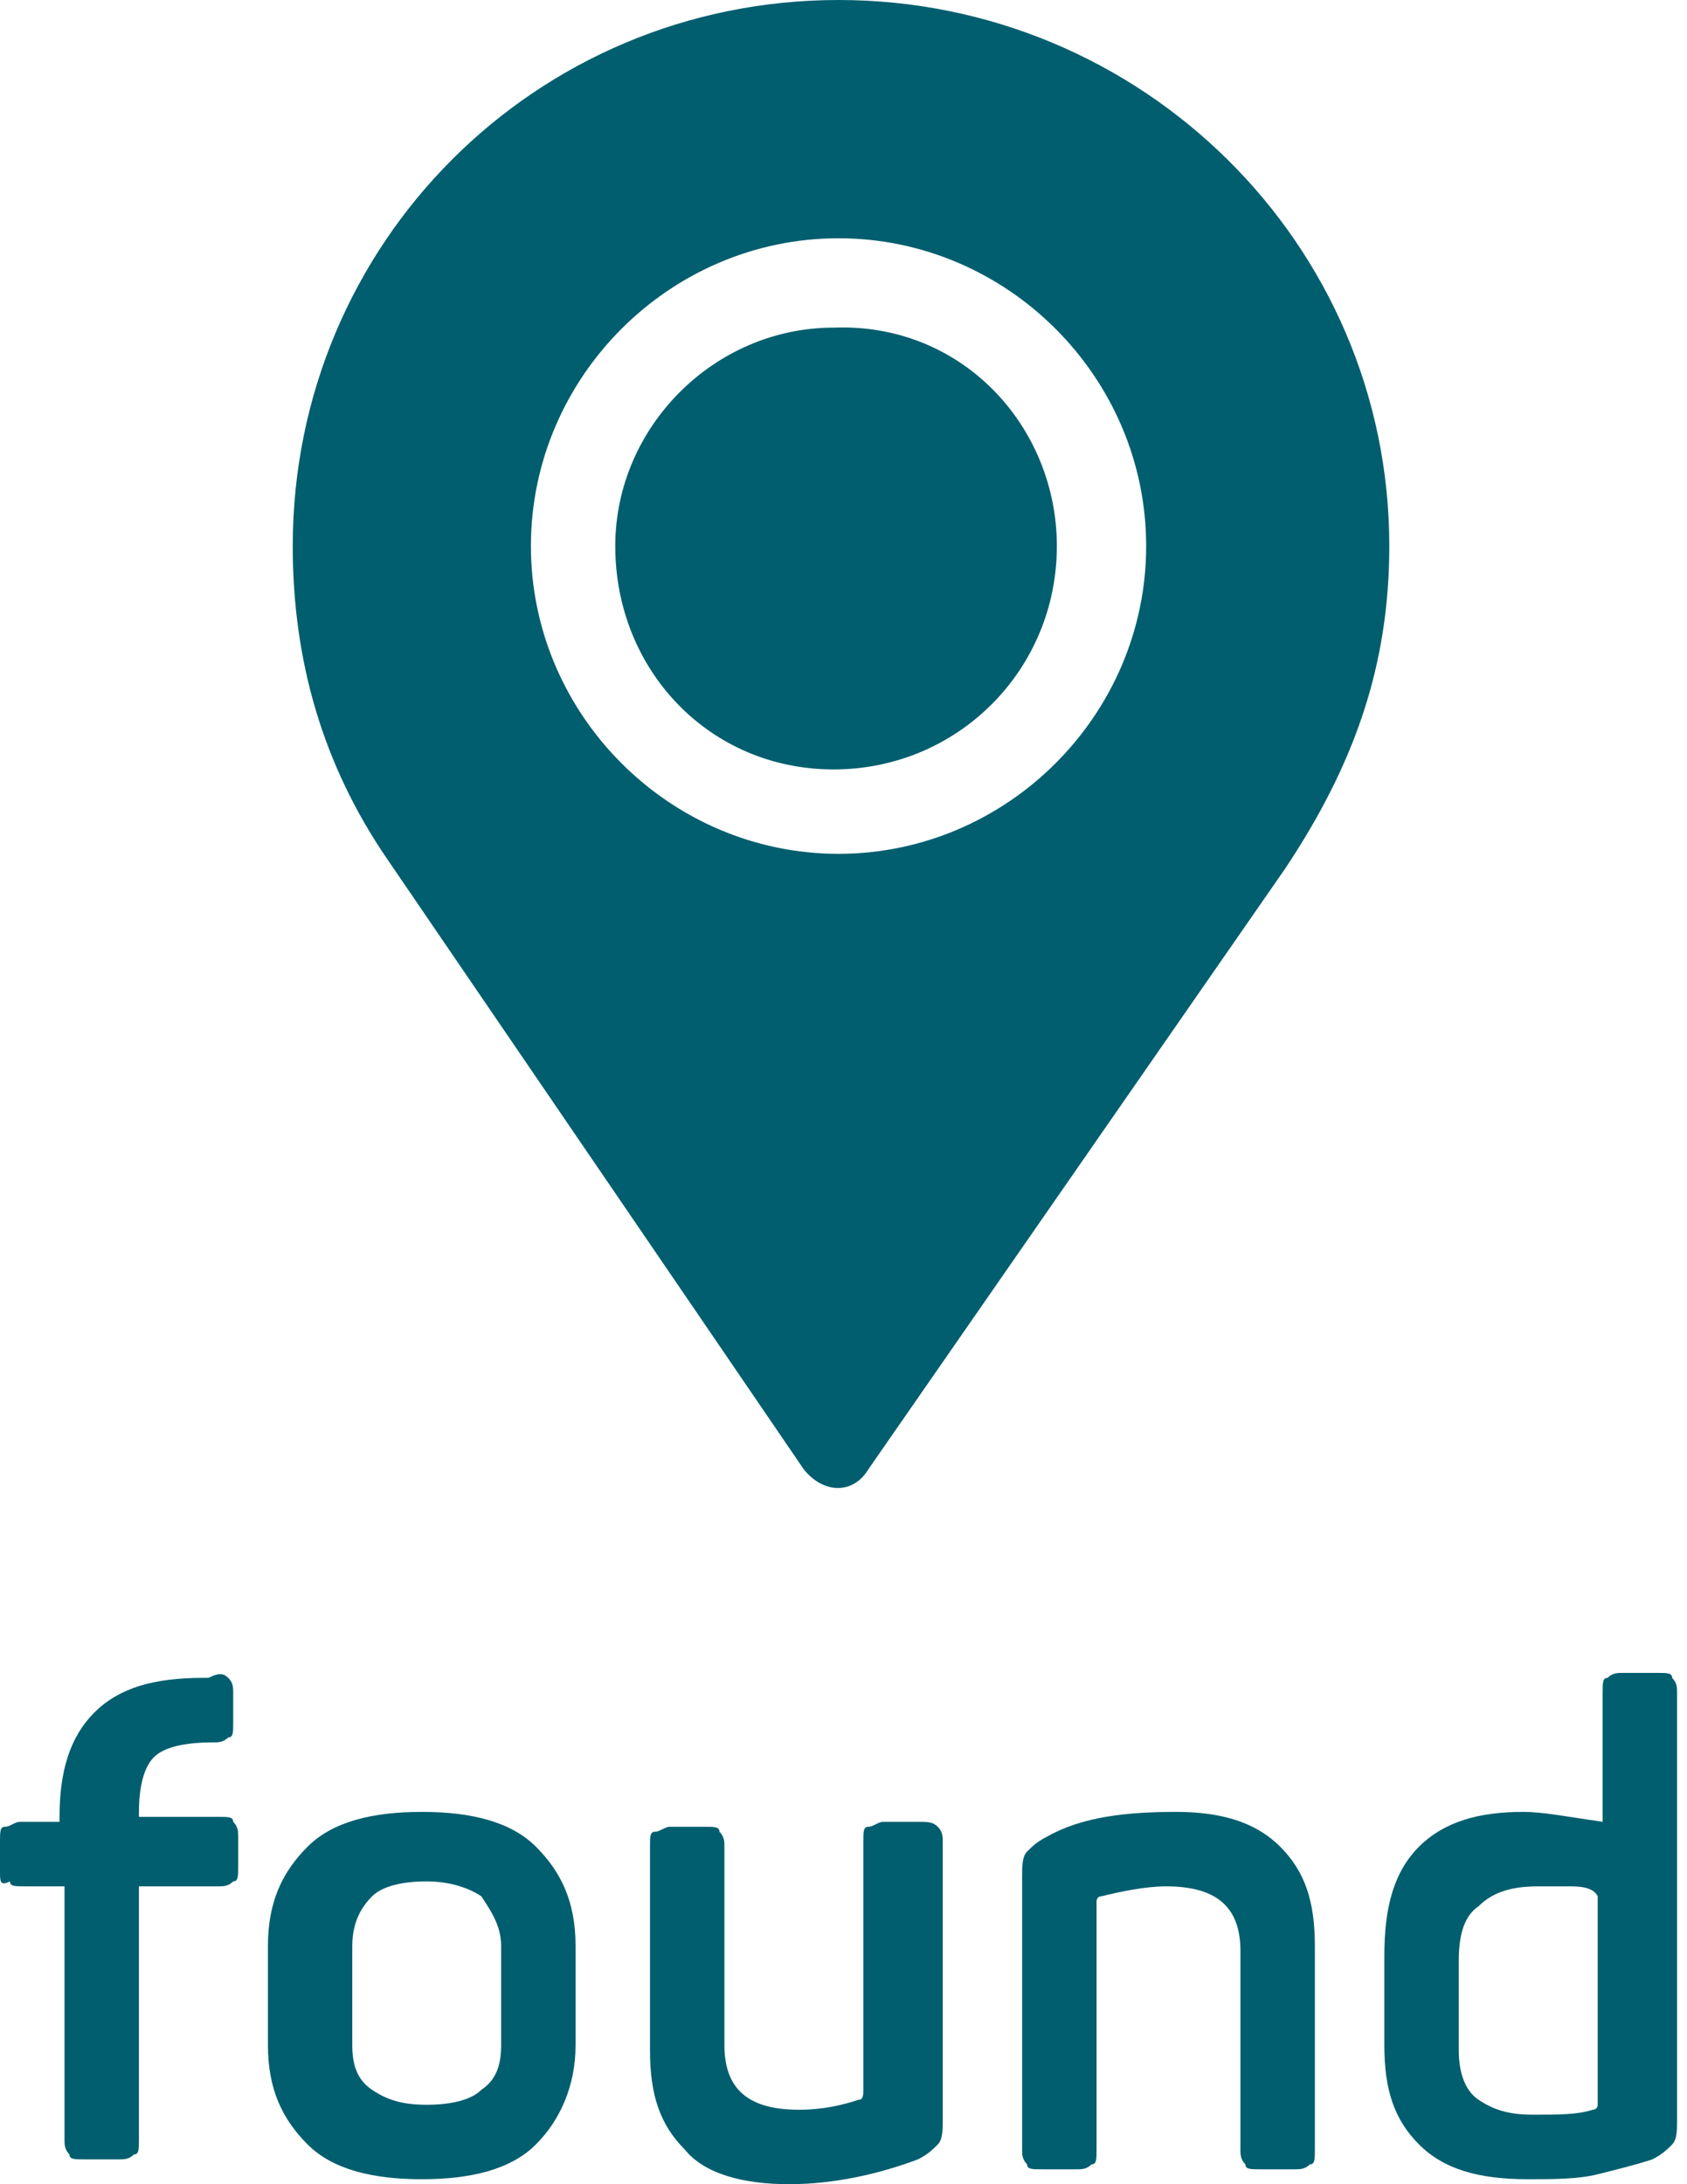
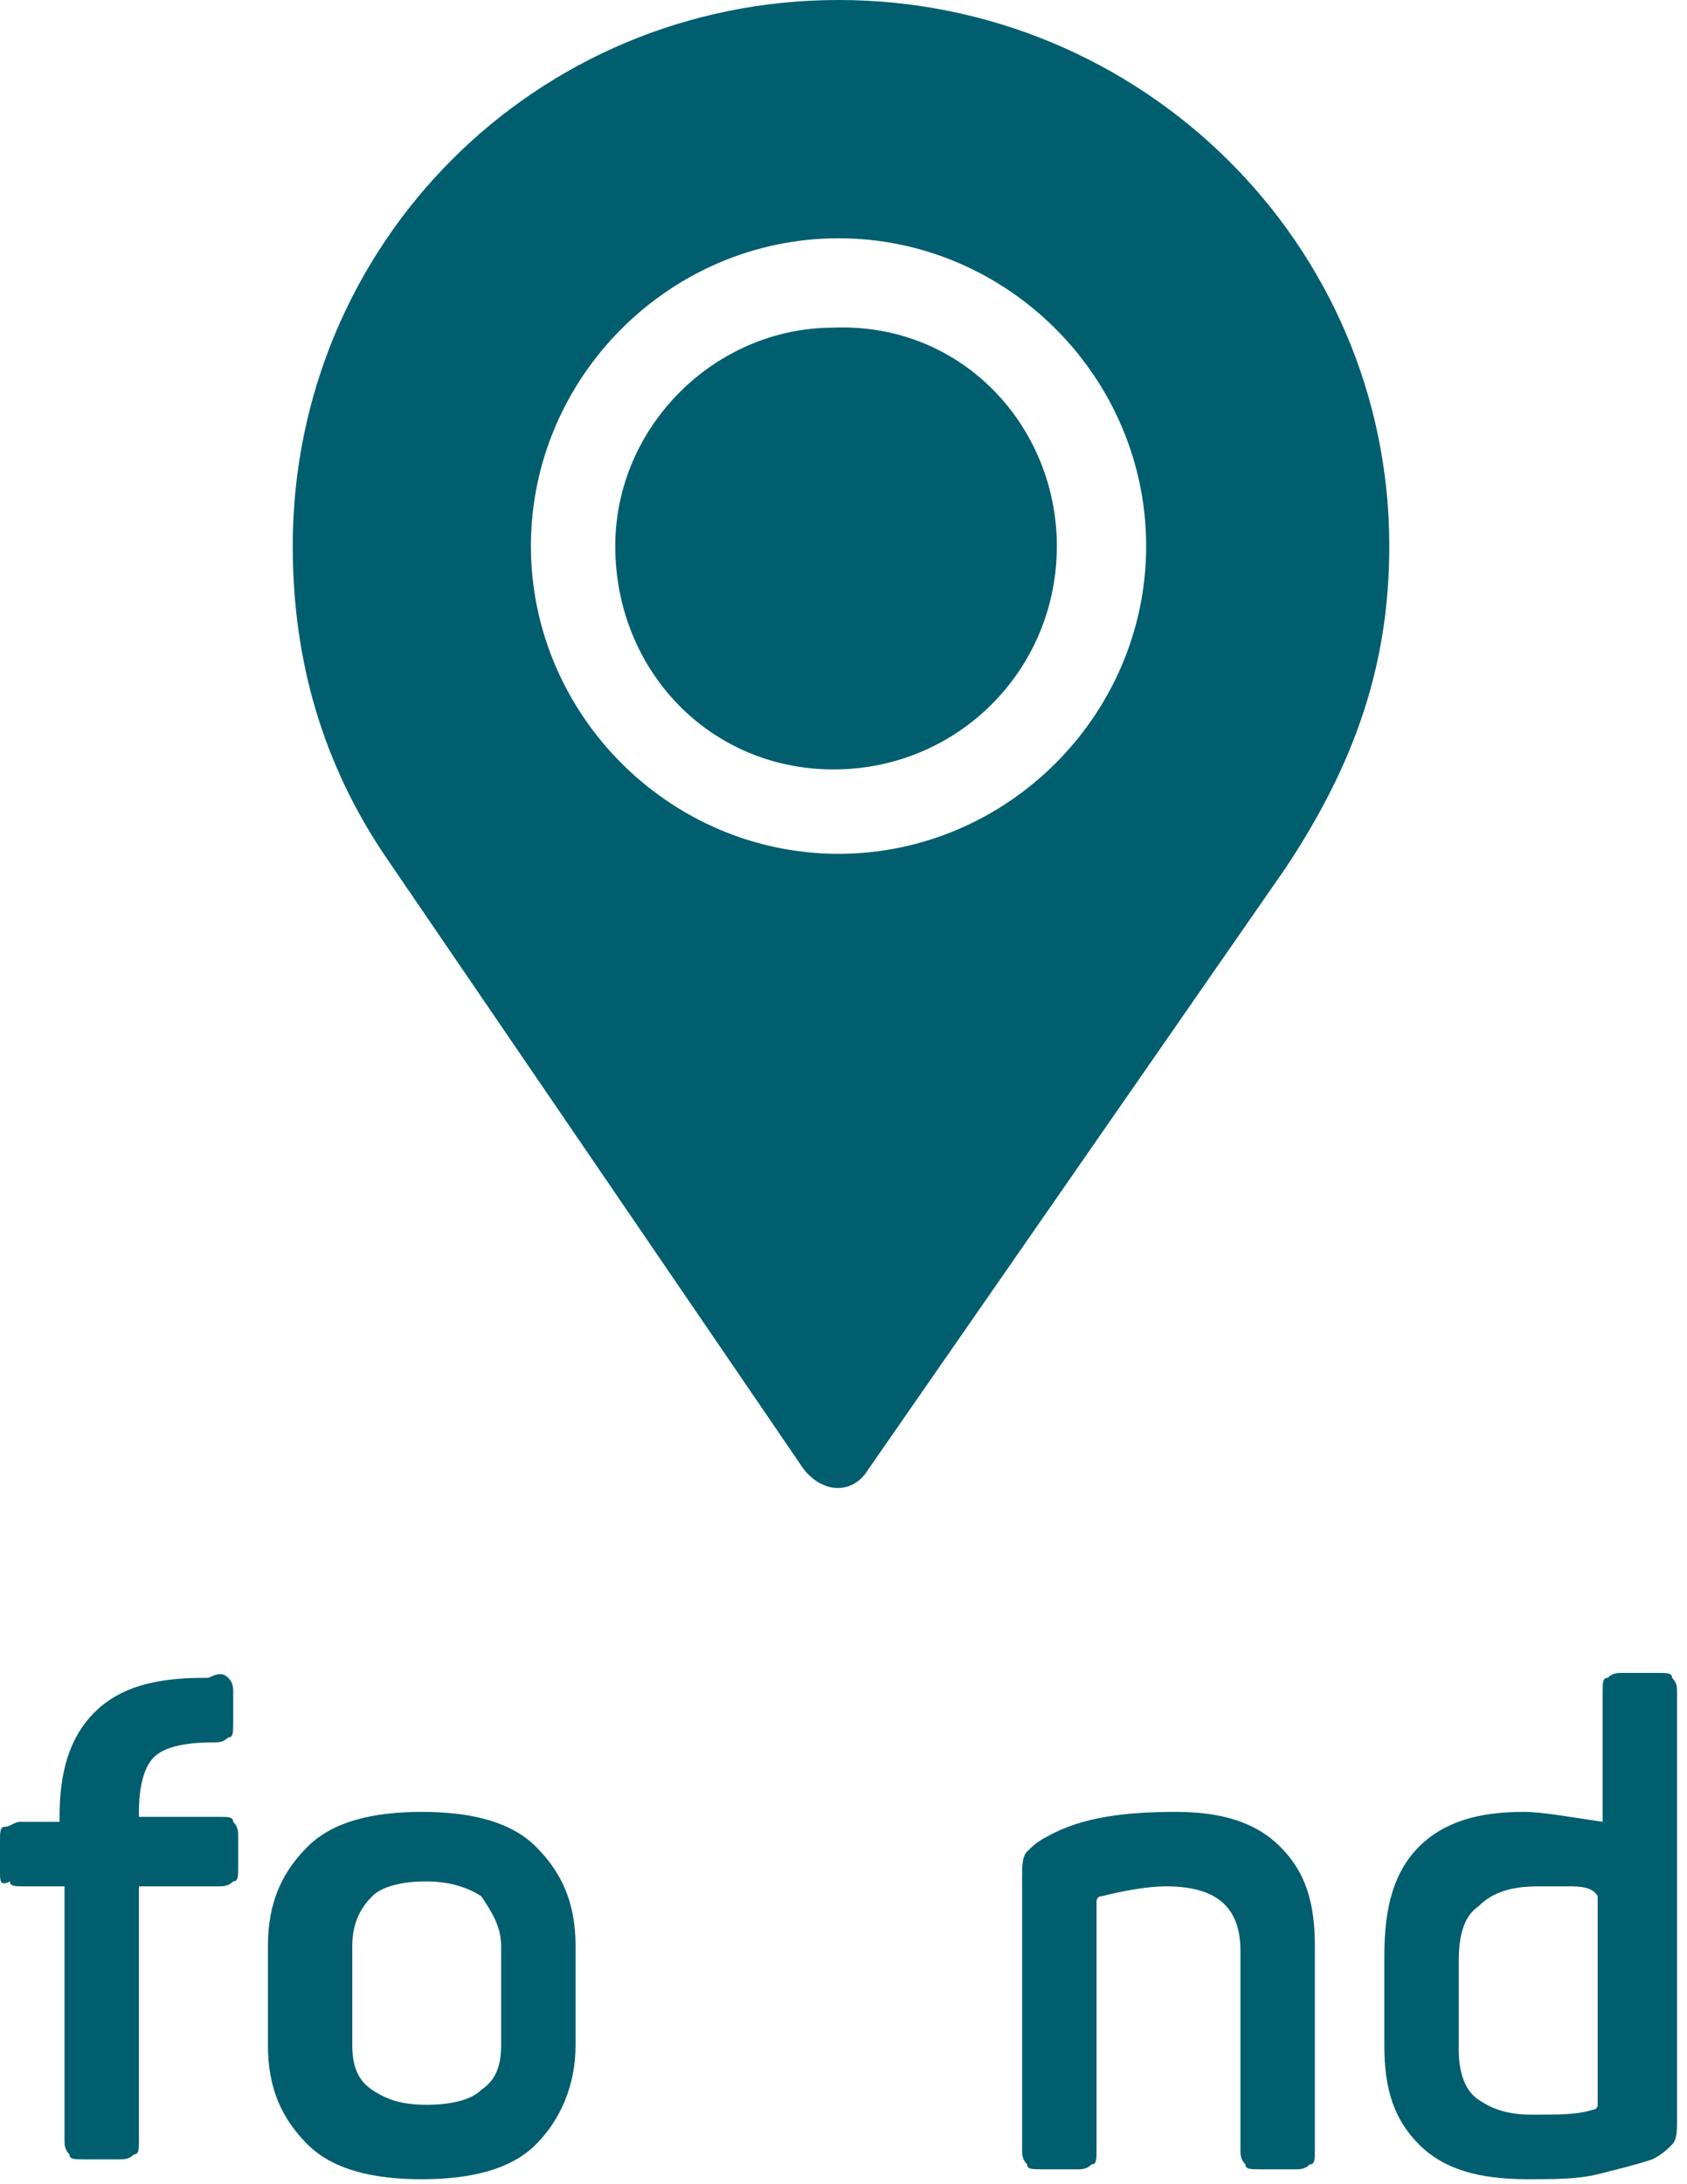
<svg xmlns="http://www.w3.org/2000/svg" width="34px" height="44px" viewBox="0 0 34 44" version="1.1">
  <title>digitalONE-found-01</title>
  <g id="Page-1" stroke="none" stroke-width="1" fill="none" fill-rule="evenodd">
    <g id="digitalONE-found-01" fill="#005E6E" fill-rule="nonzero">
      <g id="Group" transform="translate(0, 33.7)">
        <path d="M4.6,0.1 C4.7,0.2 4.7,0.3 4.7,0.4 L4.7,1 C4.7,1.2 4.7,1.3 4.6,1.3 C4.5,1.4 4.4,1.4 4.3,1.4 C3.7,1.4 3.3,1.5 3.1,1.7 C2.9,1.9 2.8,2.3 2.8,2.8 L2.8,2.9 L4.4,2.9 C4.6,2.9 4.7,2.9 4.7,3 C4.8,3.1 4.8,3.2 4.8,3.3 L4.8,3.9 C4.8,4.1 4.8,4.2 4.7,4.2 C4.6,4.3 4.5,4.3 4.4,4.3 L2.8,4.3 L2.8,9.4 C2.8,9.6 2.8,9.7 2.7,9.7 C2.6,9.8 2.5,9.8 2.4,9.8 L1.7,9.8 C1.5,9.8 1.4,9.8 1.4,9.7 C1.3,9.6 1.3,9.5 1.3,9.4 L1.3,4.3 L0.5,4.3 C0.3,4.3 0.2,4.3 0.2,4.2 C0,4.3 0,4.2 0,4 L0,3.4 C0,3.2 0,3.1 0.1,3.1 C0.2,3.1 0.3,3 0.4,3 L1.2,3 L1.2,2.9 C1.2,2 1.4,1.3 1.9,0.8 C2.4,0.3 3.1,0.1 4.1,0.1 L4.2,0.1 C4.4,0 4.5,0 4.6,0.1 Z" id="Path" />
        <path d="M6.2,3.5 C6.7,3 7.5,2.8 8.5,2.8 C9.5,2.8 10.3,3 10.8,3.5 C11.3,4 11.6,4.6 11.6,5.5 L11.6,7.5 C11.6,8.3 11.3,9 10.8,9.5 C10.3,10 9.5,10.2 8.5,10.2 C7.5,10.2 6.7,10 6.2,9.5 C5.7,9 5.4,8.4 5.4,7.5 L5.4,5.5 C5.4,4.6 5.7,4 6.2,3.5 Z M9.7,4.5 C9.4,4.3 9,4.2 8.6,4.2 C8.1,4.2 7.7,4.3 7.5,4.5 C7.3,4.7 7.1,5 7.1,5.5 L7.1,7.5 C7.1,7.9 7.2,8.2 7.5,8.4 C7.8,8.6 8.1,8.7 8.6,8.7 C9.1,8.7 9.5,8.6 9.7,8.4 C10,8.2 10.1,7.9 10.1,7.5 L10.1,5.5 C10.1,5.1 9.9,4.8 9.7,4.5 Z" id="Shape" />
-         <path d="M18.9,3.1 C19,3.2 19,3.3 19,3.4 L19,9 C19,9.2 19,9.4 18.9,9.5 C18.8,9.6 18.7,9.7 18.5,9.8 C17.7,10.1 16.8,10.3 15.9,10.3 C15,10.3 14.2,10.1 13.8,9.6 C13.3,9.1 13.1,8.5 13.1,7.6 L13.1,3.5 C13.1,3.3 13.1,3.2 13.2,3.2 C13.3,3.2 13.4,3.1 13.5,3.1 L14.2,3.1 C14.4,3.1 14.5,3.1 14.5,3.2 C14.6,3.3 14.6,3.4 14.6,3.5 L14.6,7.5 C14.6,8.4 15.1,8.8 16.1,8.8 C16.6,8.8 17,8.7 17.3,8.6 C17.4,8.6 17.4,8.5 17.4,8.4 L17.4,3.4 C17.4,3.2 17.4,3.1 17.5,3.1 C17.6,3.1 17.7,3 17.8,3 L18.5,3 C18.7,3 18.8,3 18.9,3.1 Z" id="Path" />
        <path d="M23.7,2.8 C24.6,2.8 25.3,3 25.8,3.5 C26.3,4 26.5,4.6 26.5,5.5 L26.5,9.6 C26.5,9.8 26.5,9.9 26.4,9.9 C26.3,10 26.2,10 26.1,10 L25.4,10 C25.2,10 25.1,10 25.1,9.9 C25,9.8 25,9.7 25,9.6 L25,5.6 C25,4.7 24.5,4.3 23.5,4.3 C23.1,4.3 22.6,4.4 22.2,4.5 C22.1,4.5 22.1,4.6 22.1,4.6 L22.1,9.6 C22.1,9.8 22.1,9.9 22,9.9 C21.9,10 21.8,10 21.7,10 L21,10 C20.8,10 20.7,10 20.7,9.9 C20.6,9.8 20.6,9.7 20.6,9.6 L20.6,4.1 C20.6,3.9 20.6,3.7 20.7,3.6 C20.8,3.5 20.9,3.4 21.1,3.3 C21.8,2.9 22.7,2.8 23.7,2.8 Z" id="Path" />
        <path d="M28.6,3.5 C29.1,3 29.8,2.8 30.7,2.8 C31.1,2.8 31.6,2.9 32.3,3 L32.3,0.4 C32.3,0.2 32.3,0.1 32.4,0.1 C32.5,0 32.6,0 32.7,0 L33.4,0 C33.6,0 33.7,0 33.7,0.1 C33.8,0.2 33.8,0.3 33.8,0.4 L33.8,9 C33.8,9.2 33.8,9.4 33.7,9.5 C33.6,9.6 33.5,9.7 33.3,9.8 C33,9.9 32.6,10 32.2,10.1 C31.8,10.2 31.3,10.2 30.8,10.2 C29.8,10.2 29.1,10 28.6,9.5 C28.1,9 27.9,8.4 27.9,7.5 L27.9,5.7 C27.9,4.7 28.1,4 28.6,3.5 Z M31.6,4.3 C31.4,4.3 31.2,4.3 31,4.3 C30.5,4.3 30.1,4.4 29.8,4.7 C29.5,4.9 29.4,5.3 29.4,5.8 L29.4,7.6 C29.4,8 29.5,8.4 29.8,8.6 C30.1,8.8 30.4,8.9 30.9,8.9 C31.4,8.9 31.8,8.9 32.1,8.8 C32.1,8.8 32.2,8.8 32.2,8.7 C32.2,8.7 32.2,8.7 32.2,8.6 L32.2,4.5 C32.1,4.3 31.8,4.3 31.6,4.3 Z" id="Shape" />
      </g>
      <path d="M16.2,29.6 L7.8,17.3 C6.5,15.4 5.9,13.3 5.9,11 C5.9,4.9 10.8,0 16.9,0 C23,0 28,4.9 28,11 C28,13.4 27.3,15.4 25.9,17.5 L17.5,29.6 C17.2,30.1 16.6,30.1 16.2,29.6 M10.7,11 C10.7,14.4 13.5,17.2 16.9,17.2 C20.3,17.2 23.1,14.4 23.1,11 C23.1,7.6 20.3,4.8 16.9,4.8 C13.5,4.8 10.7,7.6 10.7,11 M21.3,11 C21.3,13.5 19.3,15.5 16.8,15.5 C14.3,15.5 12.4,13.5 12.4,11 C12.4,8.6 14.4,6.6 16.8,6.6 C19.4,6.5 21.3,8.6 21.3,11" id="Shape" />
    </g>
  </g>
</svg>